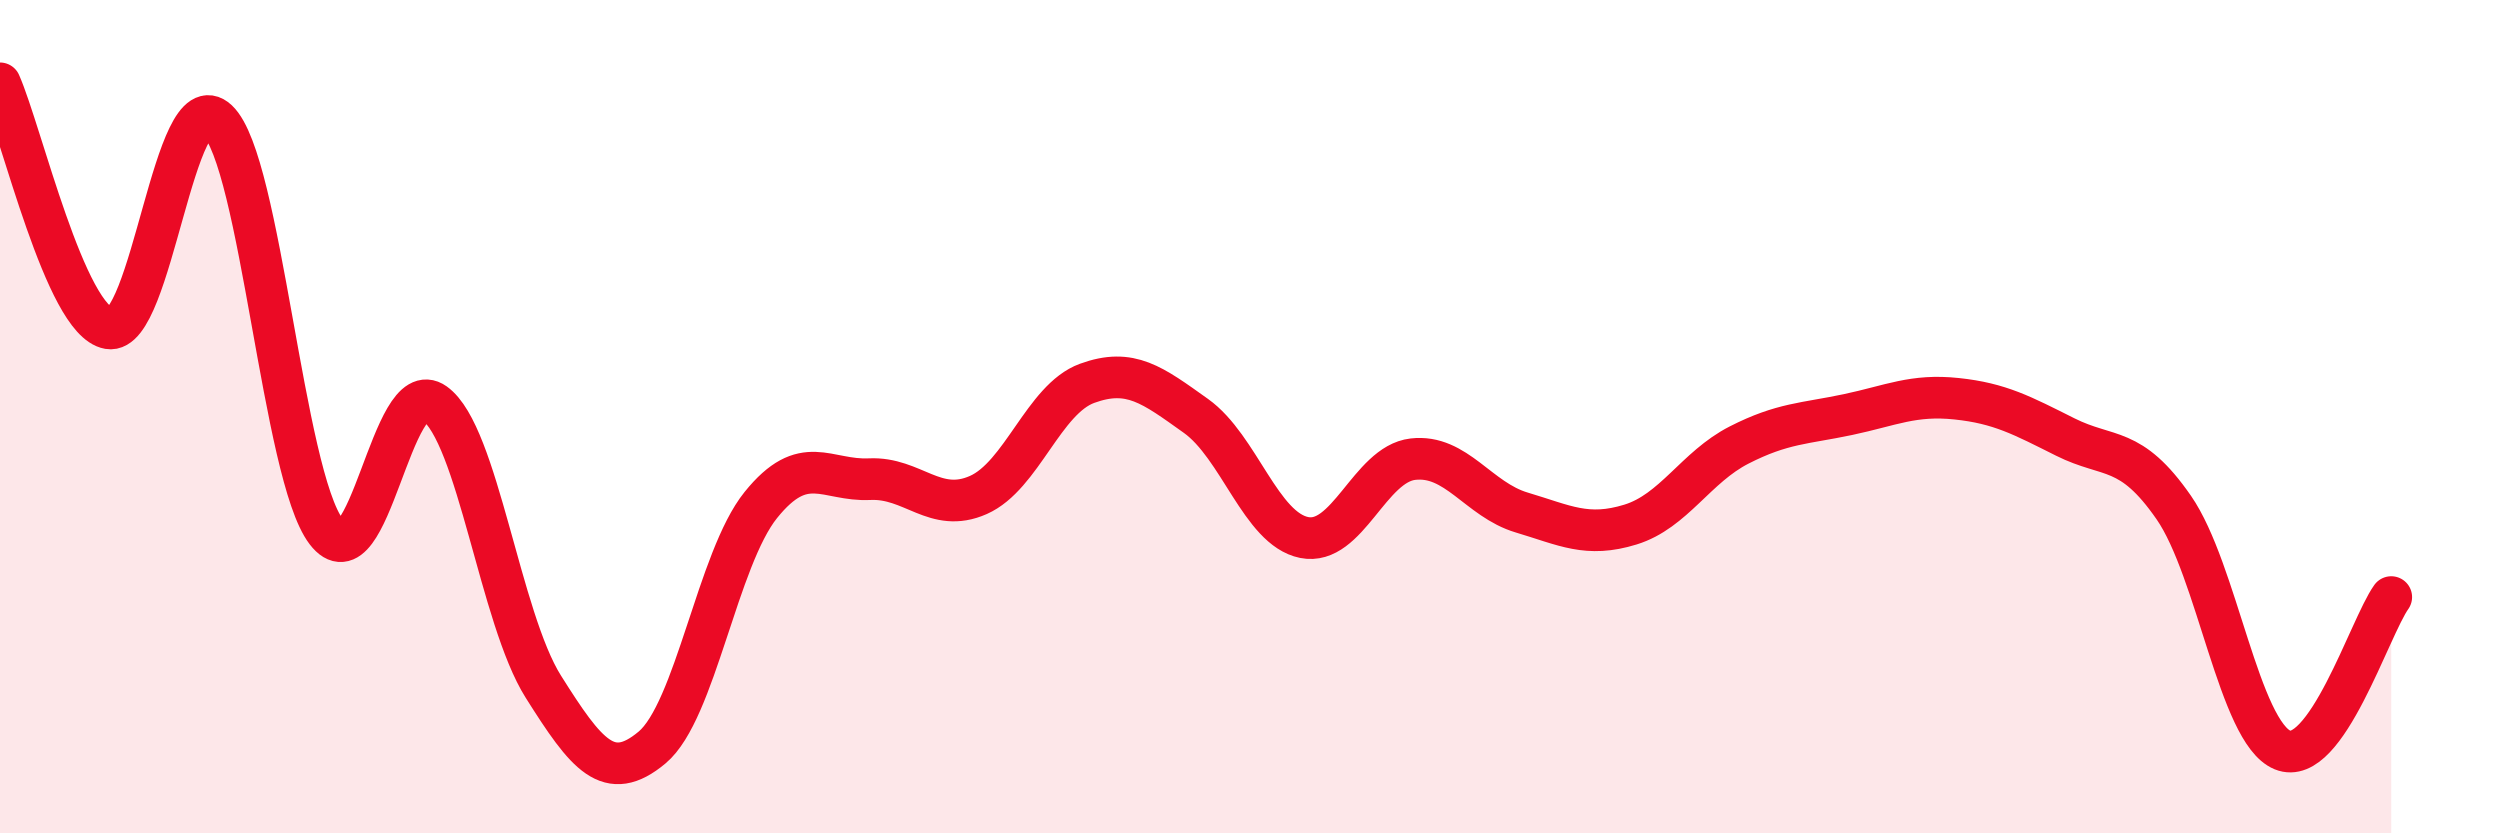
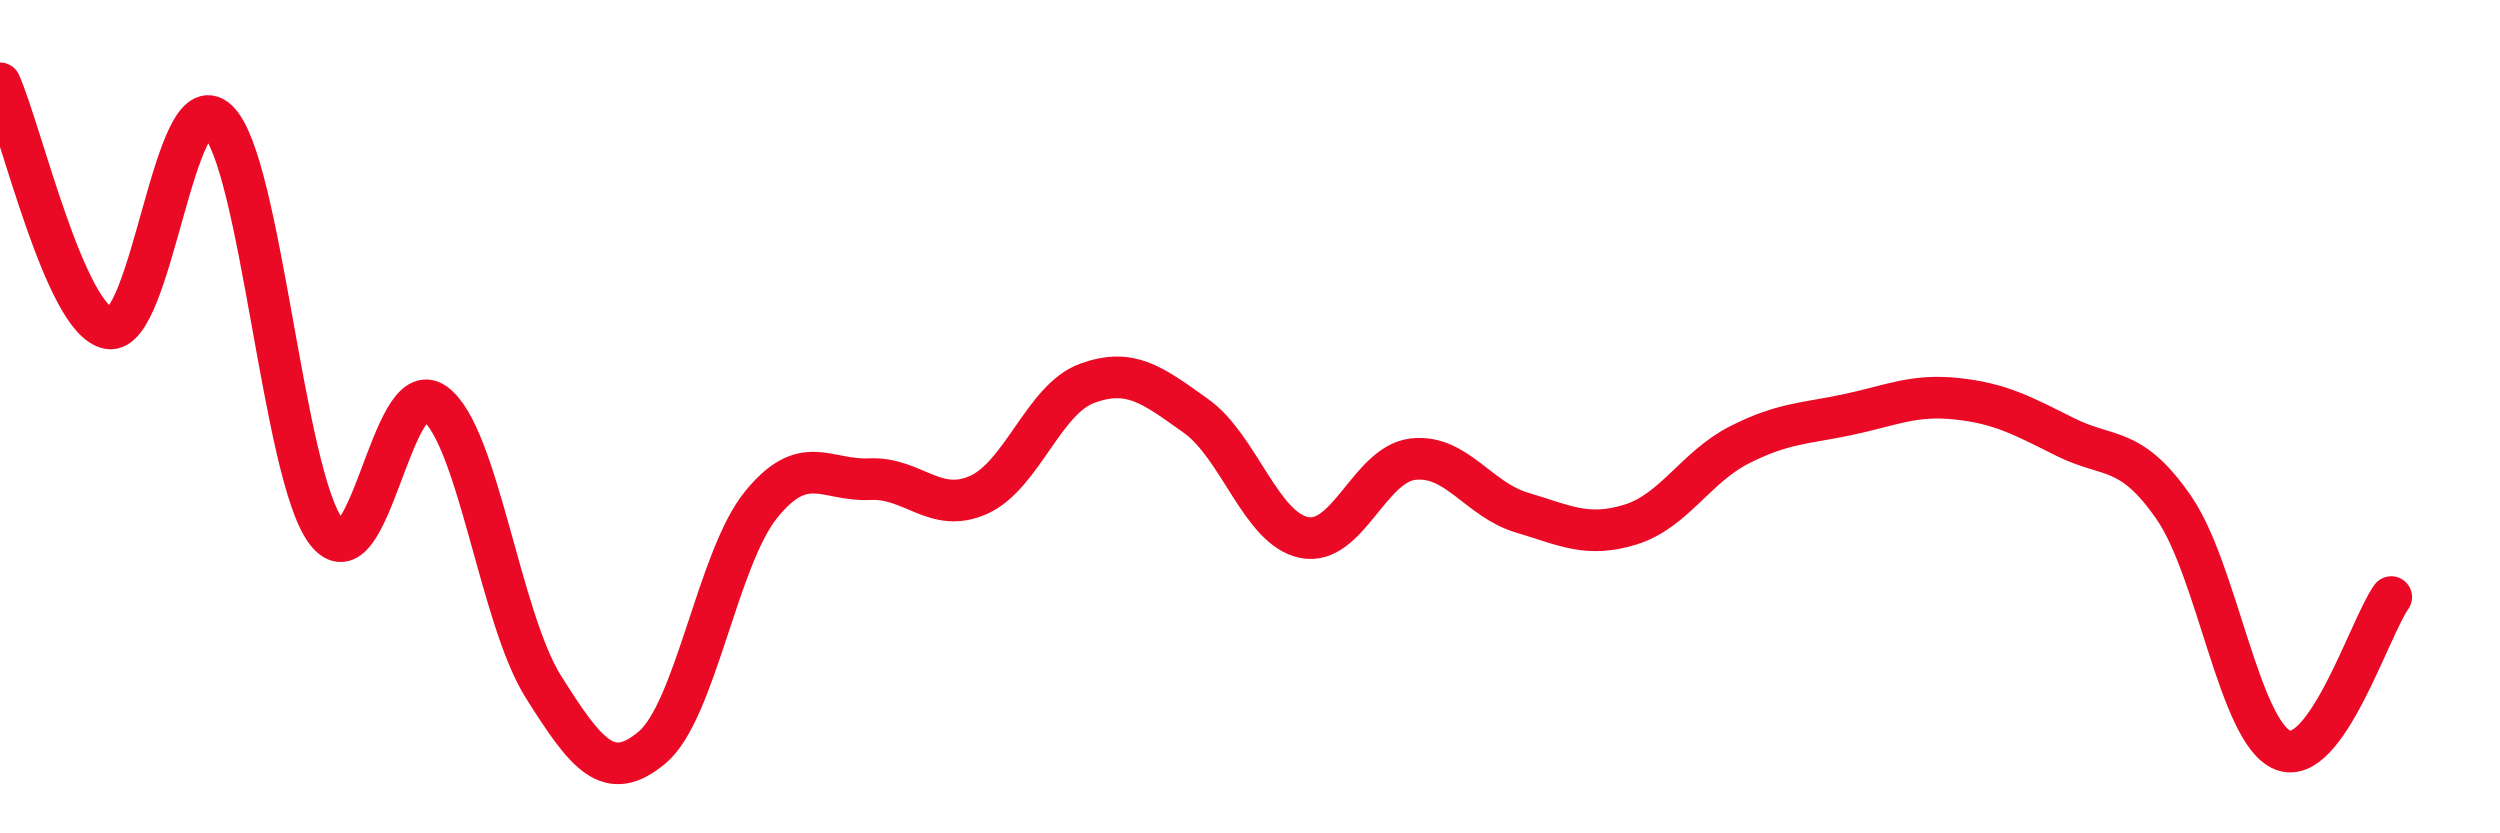
<svg xmlns="http://www.w3.org/2000/svg" width="60" height="20" viewBox="0 0 60 20">
-   <path d="M 0,2 C 0.52,3.18 1.57,7.7 2.61,7.88 C 3.65,8.06 4.18,1.91 5.22,2.89 C 6.26,3.87 6.79,11.4 7.83,12.76 C 8.87,14.12 9.39,8.94 10.43,9.68 C 11.47,10.42 12,14.83 13.04,16.48 C 14.08,18.13 14.61,18.81 15.65,17.94 C 16.69,17.07 17.22,13.41 18.26,12.12 C 19.3,10.83 19.83,11.55 20.87,11.5 C 21.91,11.45 22.44,12.34 23.48,11.88 C 24.52,11.42 25.05,9.58 26.09,9.2 C 27.13,8.82 27.66,9.24 28.7,9.98 C 29.74,10.72 30.26,12.69 31.3,12.9 C 32.34,13.11 32.87,11.14 33.91,11.02 C 34.95,10.9 35.48,11.99 36.52,12.3 C 37.56,12.61 38.09,12.91 39.13,12.59 C 40.17,12.27 40.7,11.21 41.74,10.68 C 42.78,10.15 43.31,10.17 44.35,9.95 C 45.39,9.73 45.92,9.46 46.96,9.57 C 48,9.68 48.53,9.97 49.57,10.49 C 50.61,11.01 51.13,10.68 52.17,12.18 C 53.21,13.68 53.74,17.57 54.78,18 C 55.82,18.43 56.87,15.06 57.39,14.33L57.39 20L0 20Z" fill="#EB0A25" opacity="0.1" stroke-linecap="round" stroke-linejoin="round" />
  <path d="M 0,2 C 0.52,3.18 1.57,7.7 2.61,7.88 C 3.65,8.06 4.18,1.91 5.22,2.89 C 6.26,3.87 6.79,11.4 7.83,12.76 C 8.87,14.12 9.39,8.94 10.43,9.68 C 11.47,10.42 12,14.83 13.04,16.48 C 14.08,18.13 14.61,18.81 15.65,17.94 C 16.69,17.07 17.22,13.41 18.26,12.12 C 19.3,10.83 19.83,11.55 20.87,11.5 C 21.91,11.45 22.44,12.34 23.48,11.88 C 24.52,11.42 25.05,9.58 26.09,9.2 C 27.13,8.82 27.66,9.24 28.7,9.98 C 29.74,10.72 30.26,12.69 31.3,12.9 C 32.34,13.11 32.87,11.14 33.91,11.02 C 34.95,10.9 35.48,11.99 36.52,12.3 C 37.56,12.61 38.09,12.91 39.13,12.59 C 40.17,12.27 40.7,11.21 41.74,10.68 C 42.78,10.15 43.31,10.17 44.35,9.95 C 45.39,9.73 45.92,9.46 46.96,9.57 C 48,9.68 48.53,9.97 49.57,10.49 C 50.61,11.01 51.13,10.68 52.17,12.18 C 53.21,13.68 53.74,17.57 54.78,18 C 55.82,18.43 56.87,15.06 57.39,14.33" stroke="#EB0A25" stroke-width="1" fill="none" stroke-linecap="round" stroke-linejoin="round" />
</svg>